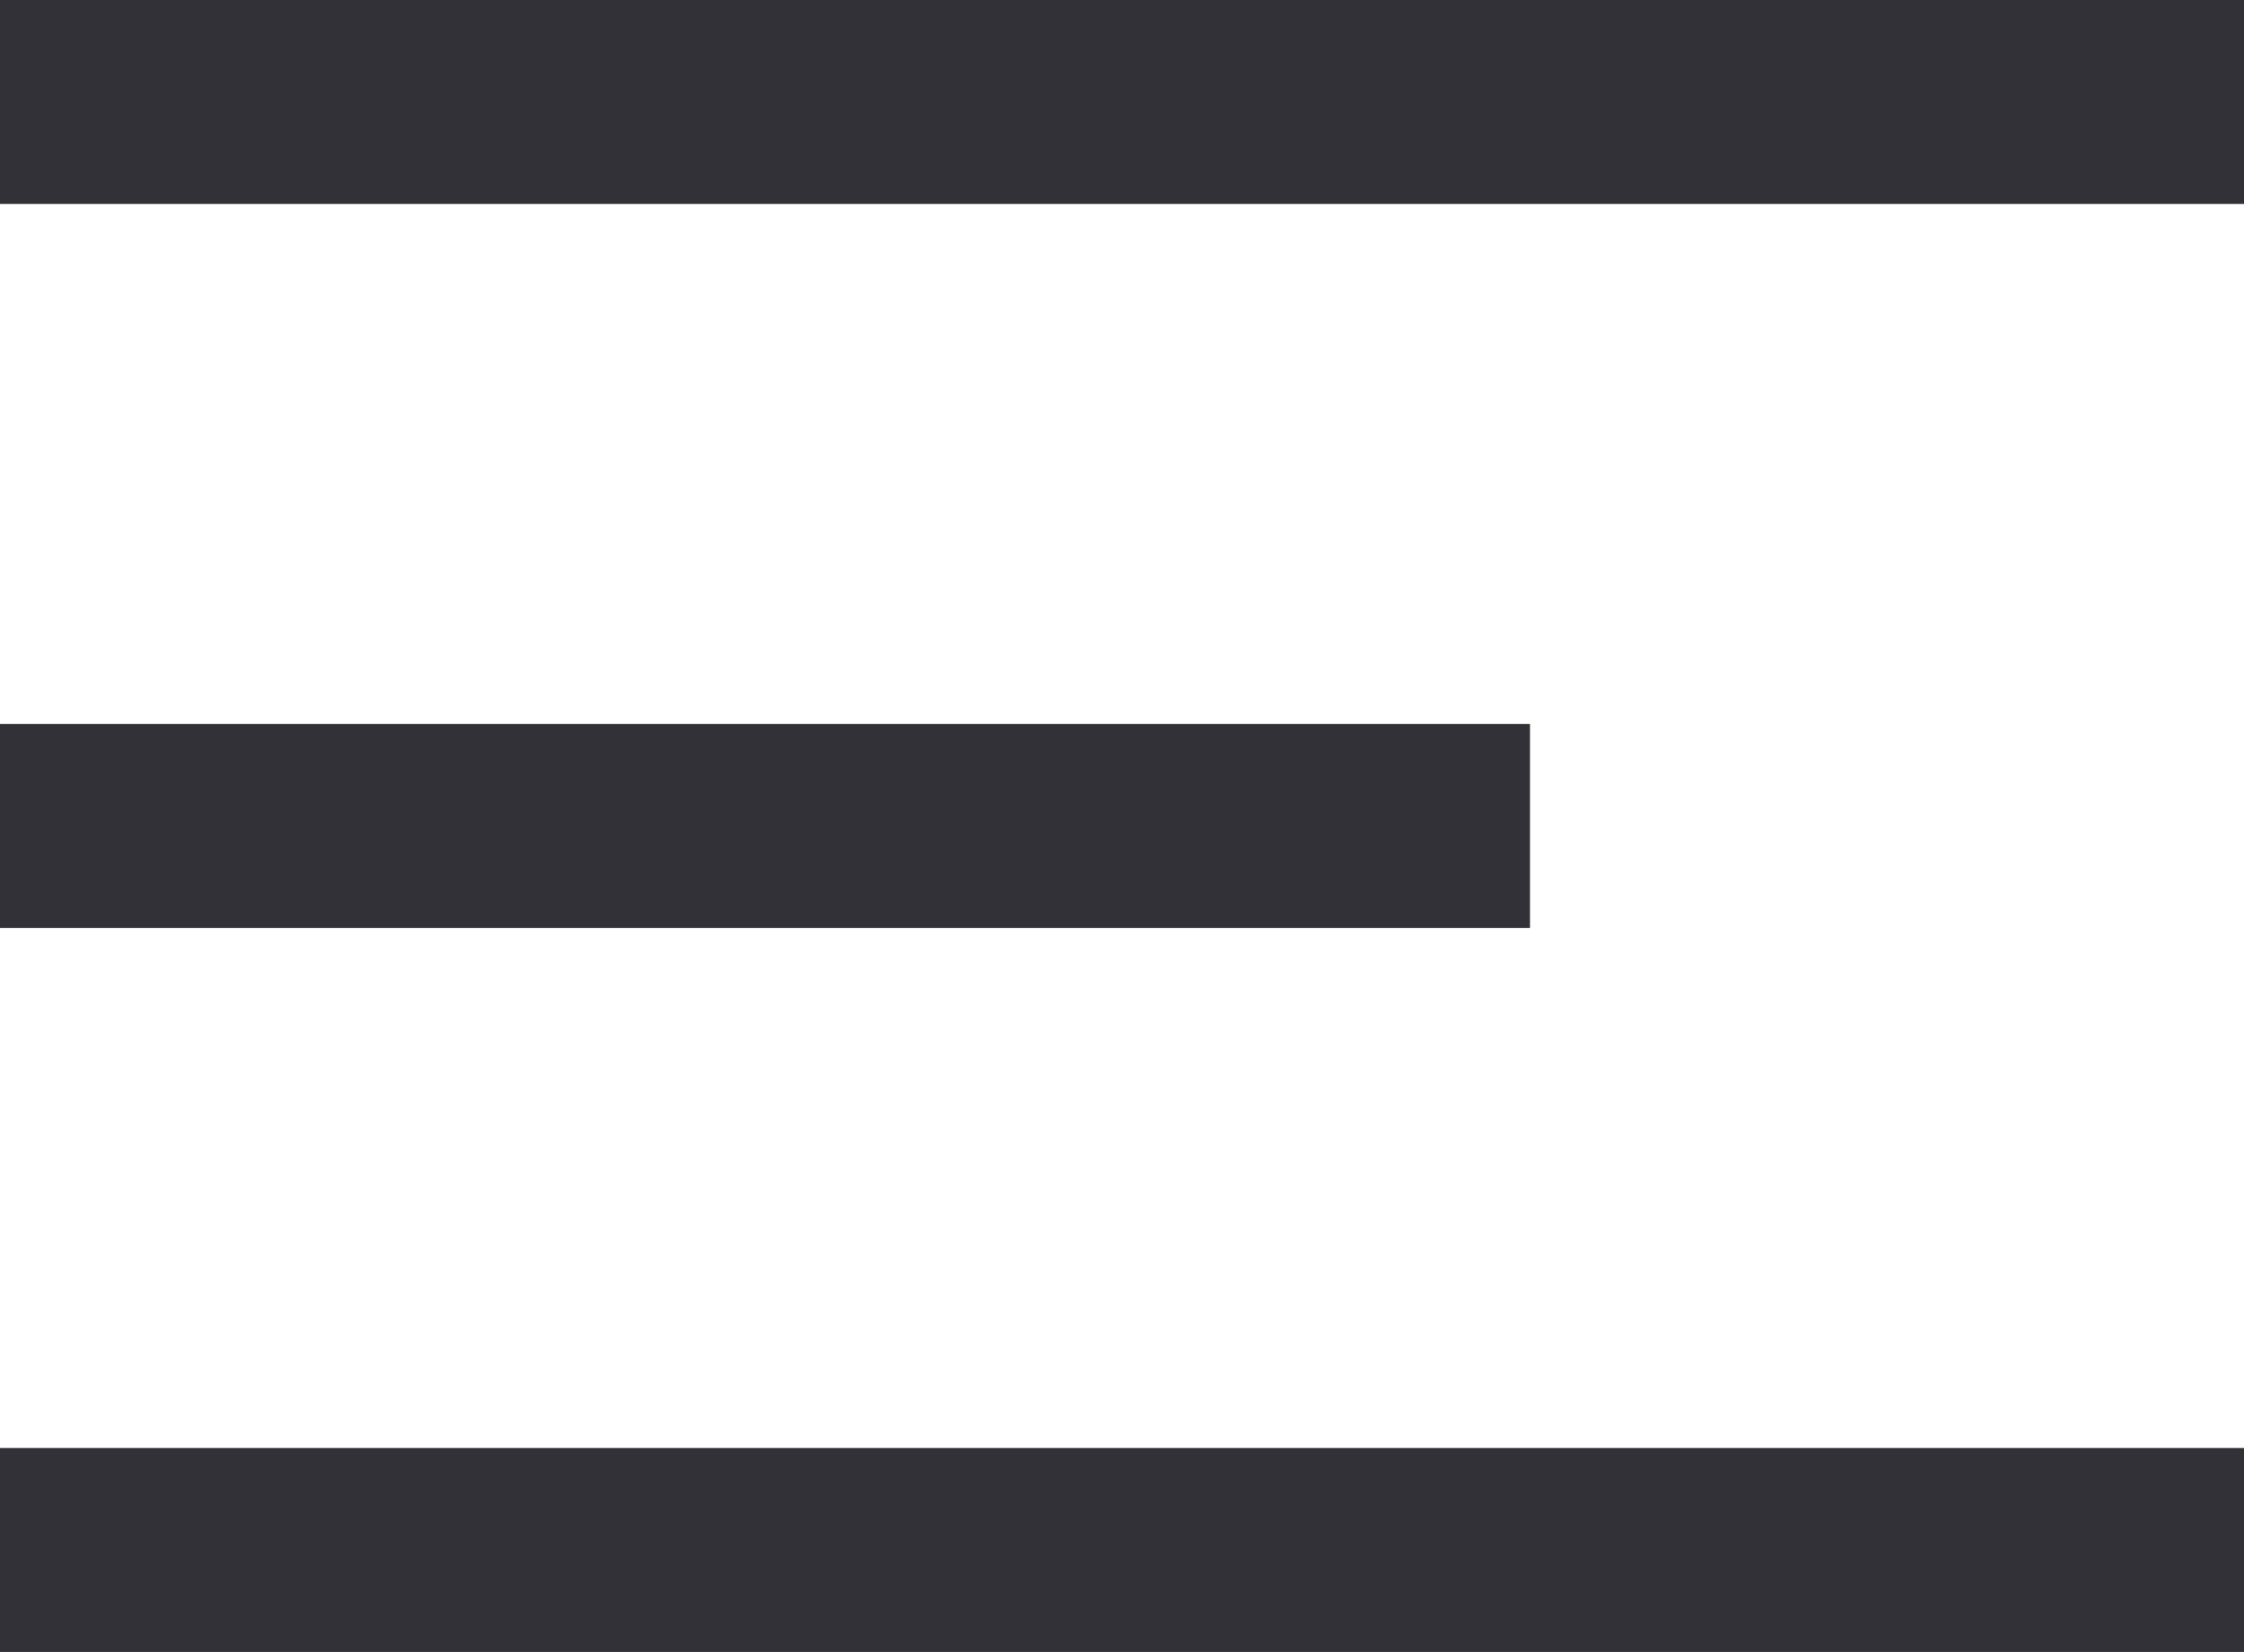
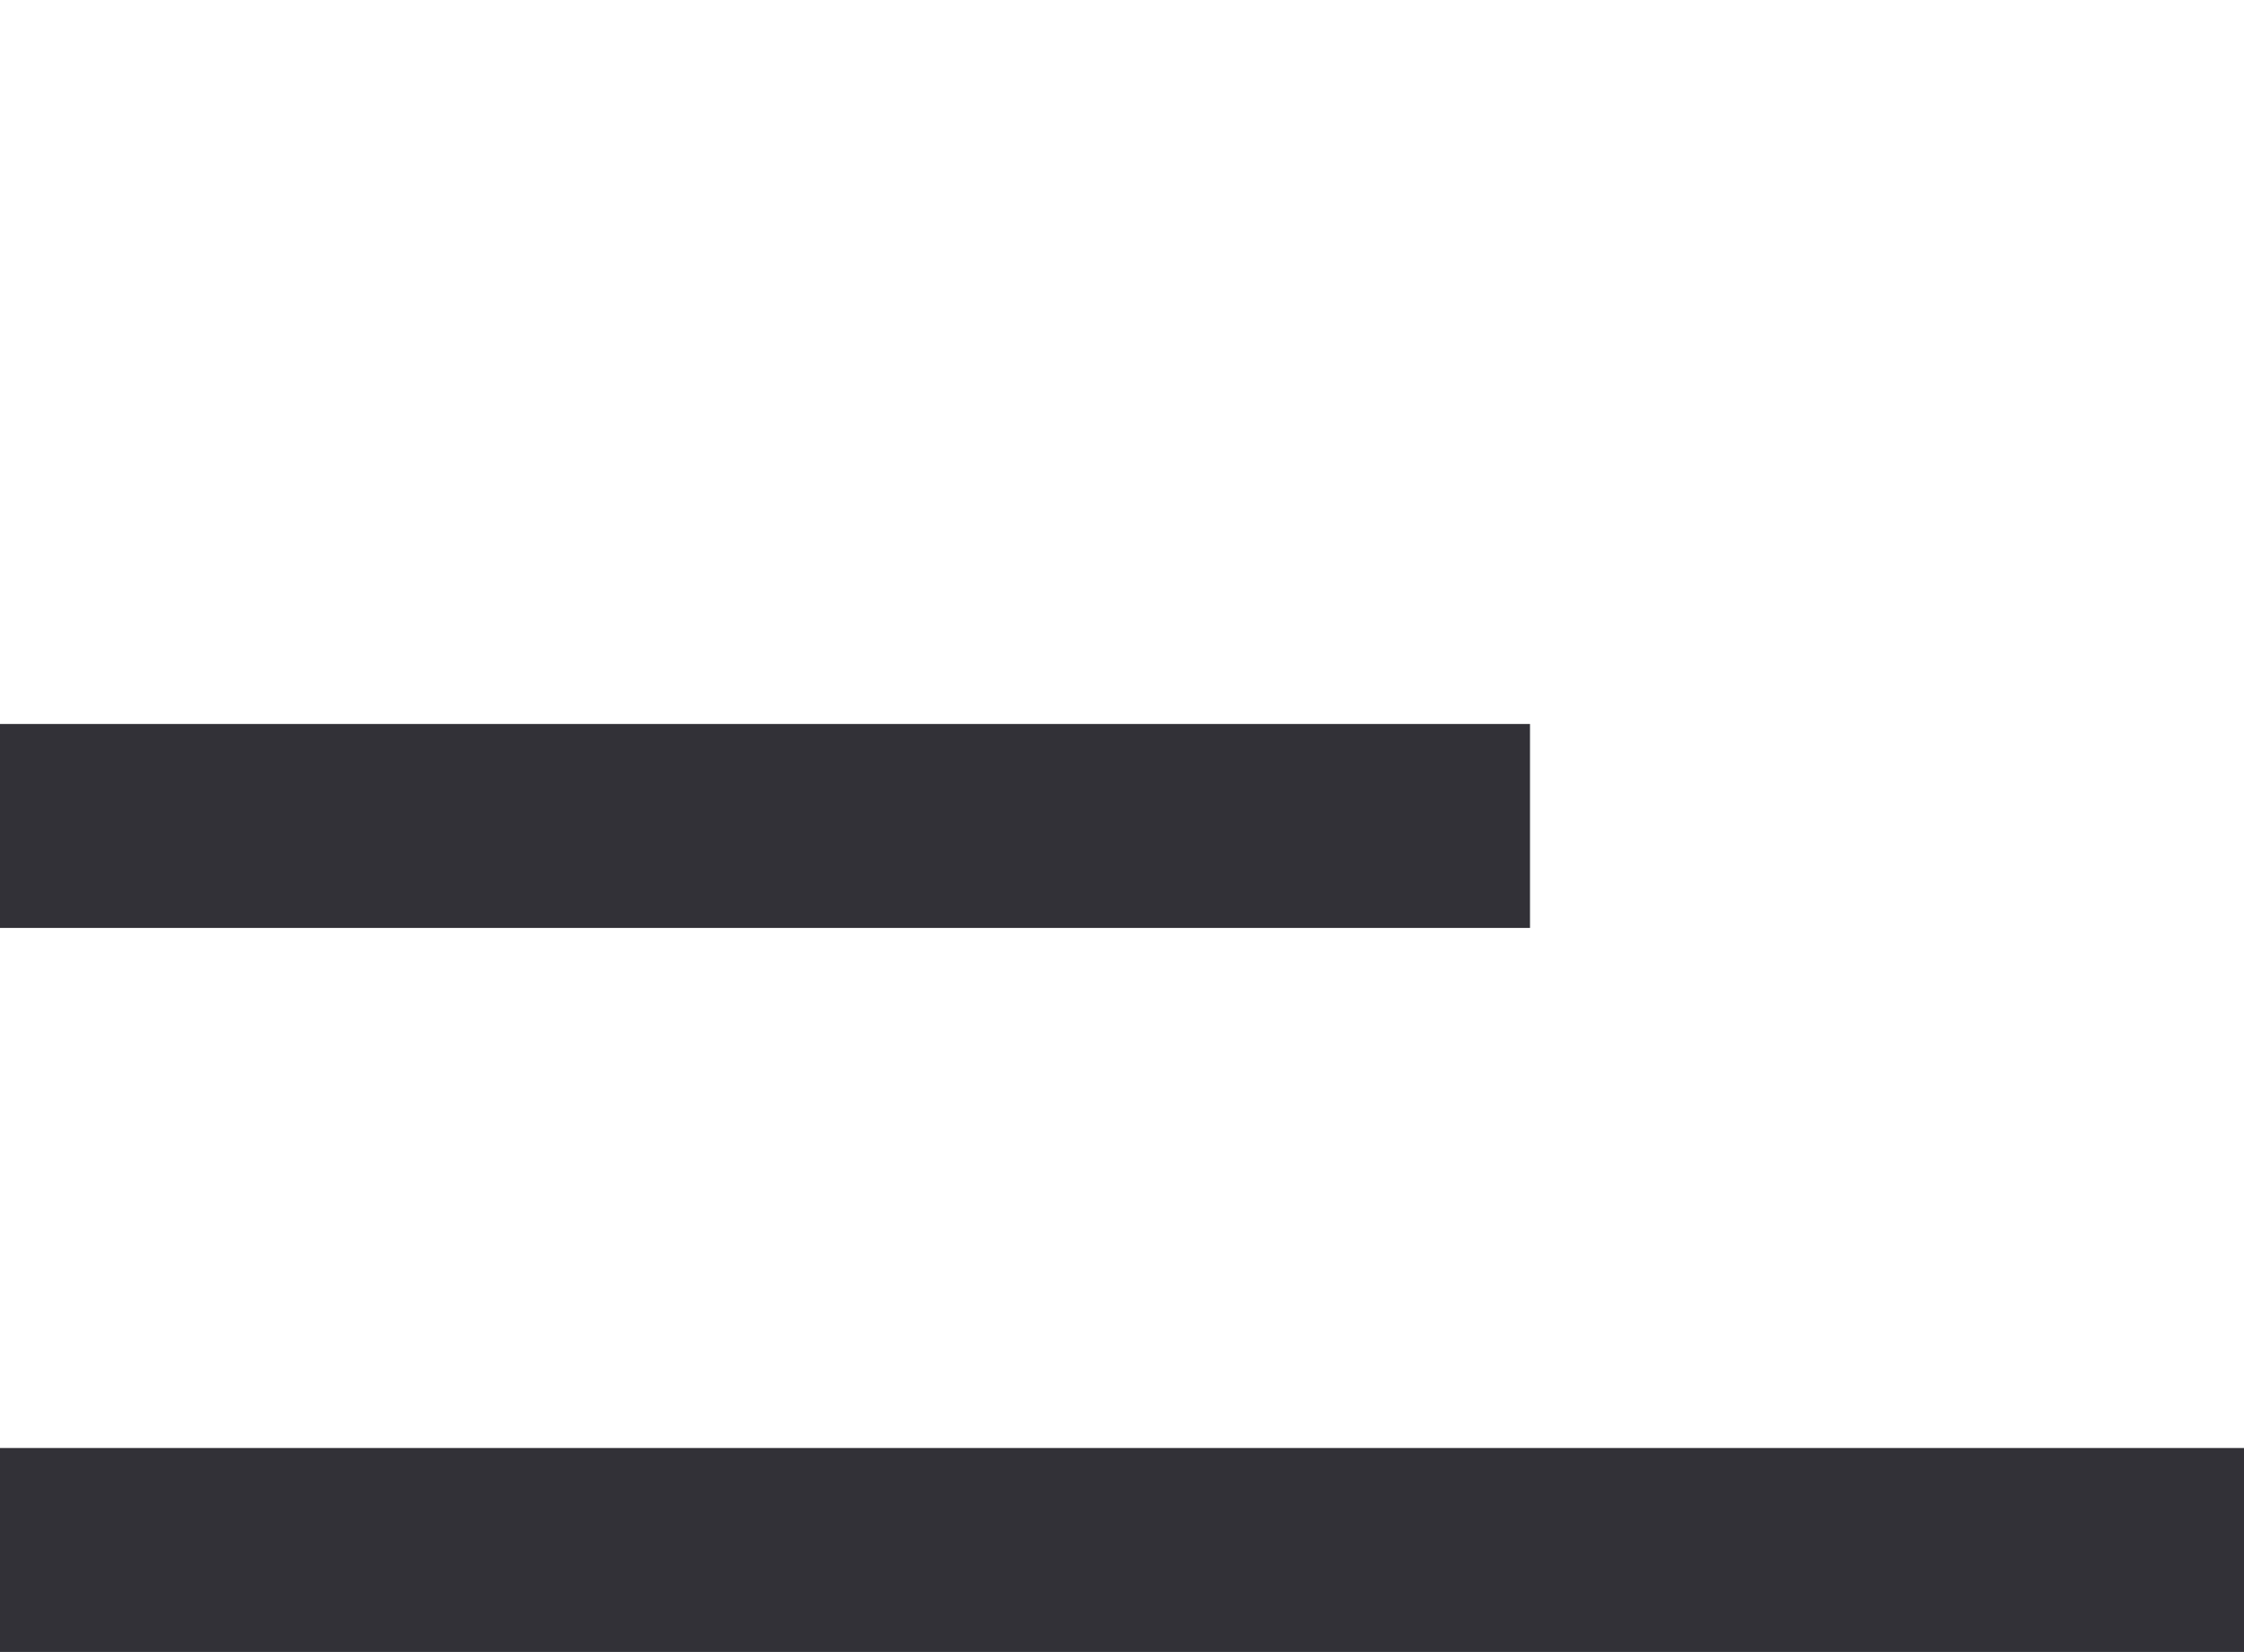
<svg xmlns="http://www.w3.org/2000/svg" version="1.1" id="Layer_1" x="0px" y="0px" viewBox="0 0 22 16.2" style="enable-background:new 0 0 22 16.2;" xml:space="preserve">
  <style type="text/css">
	.st0{fill:none;stroke:#323137;stroke-width:2;stroke-miterlimit:10;}
</style>
-   <line class="st0" x1="0" y1="1" x2="22" y2="1" />
  <line class="st0" x1="0" y1="8.1" x2="15" y2="8.1" />
  <line class="st0" x1="0" y1="15.2" x2="22" y2="15.2" />
</svg>